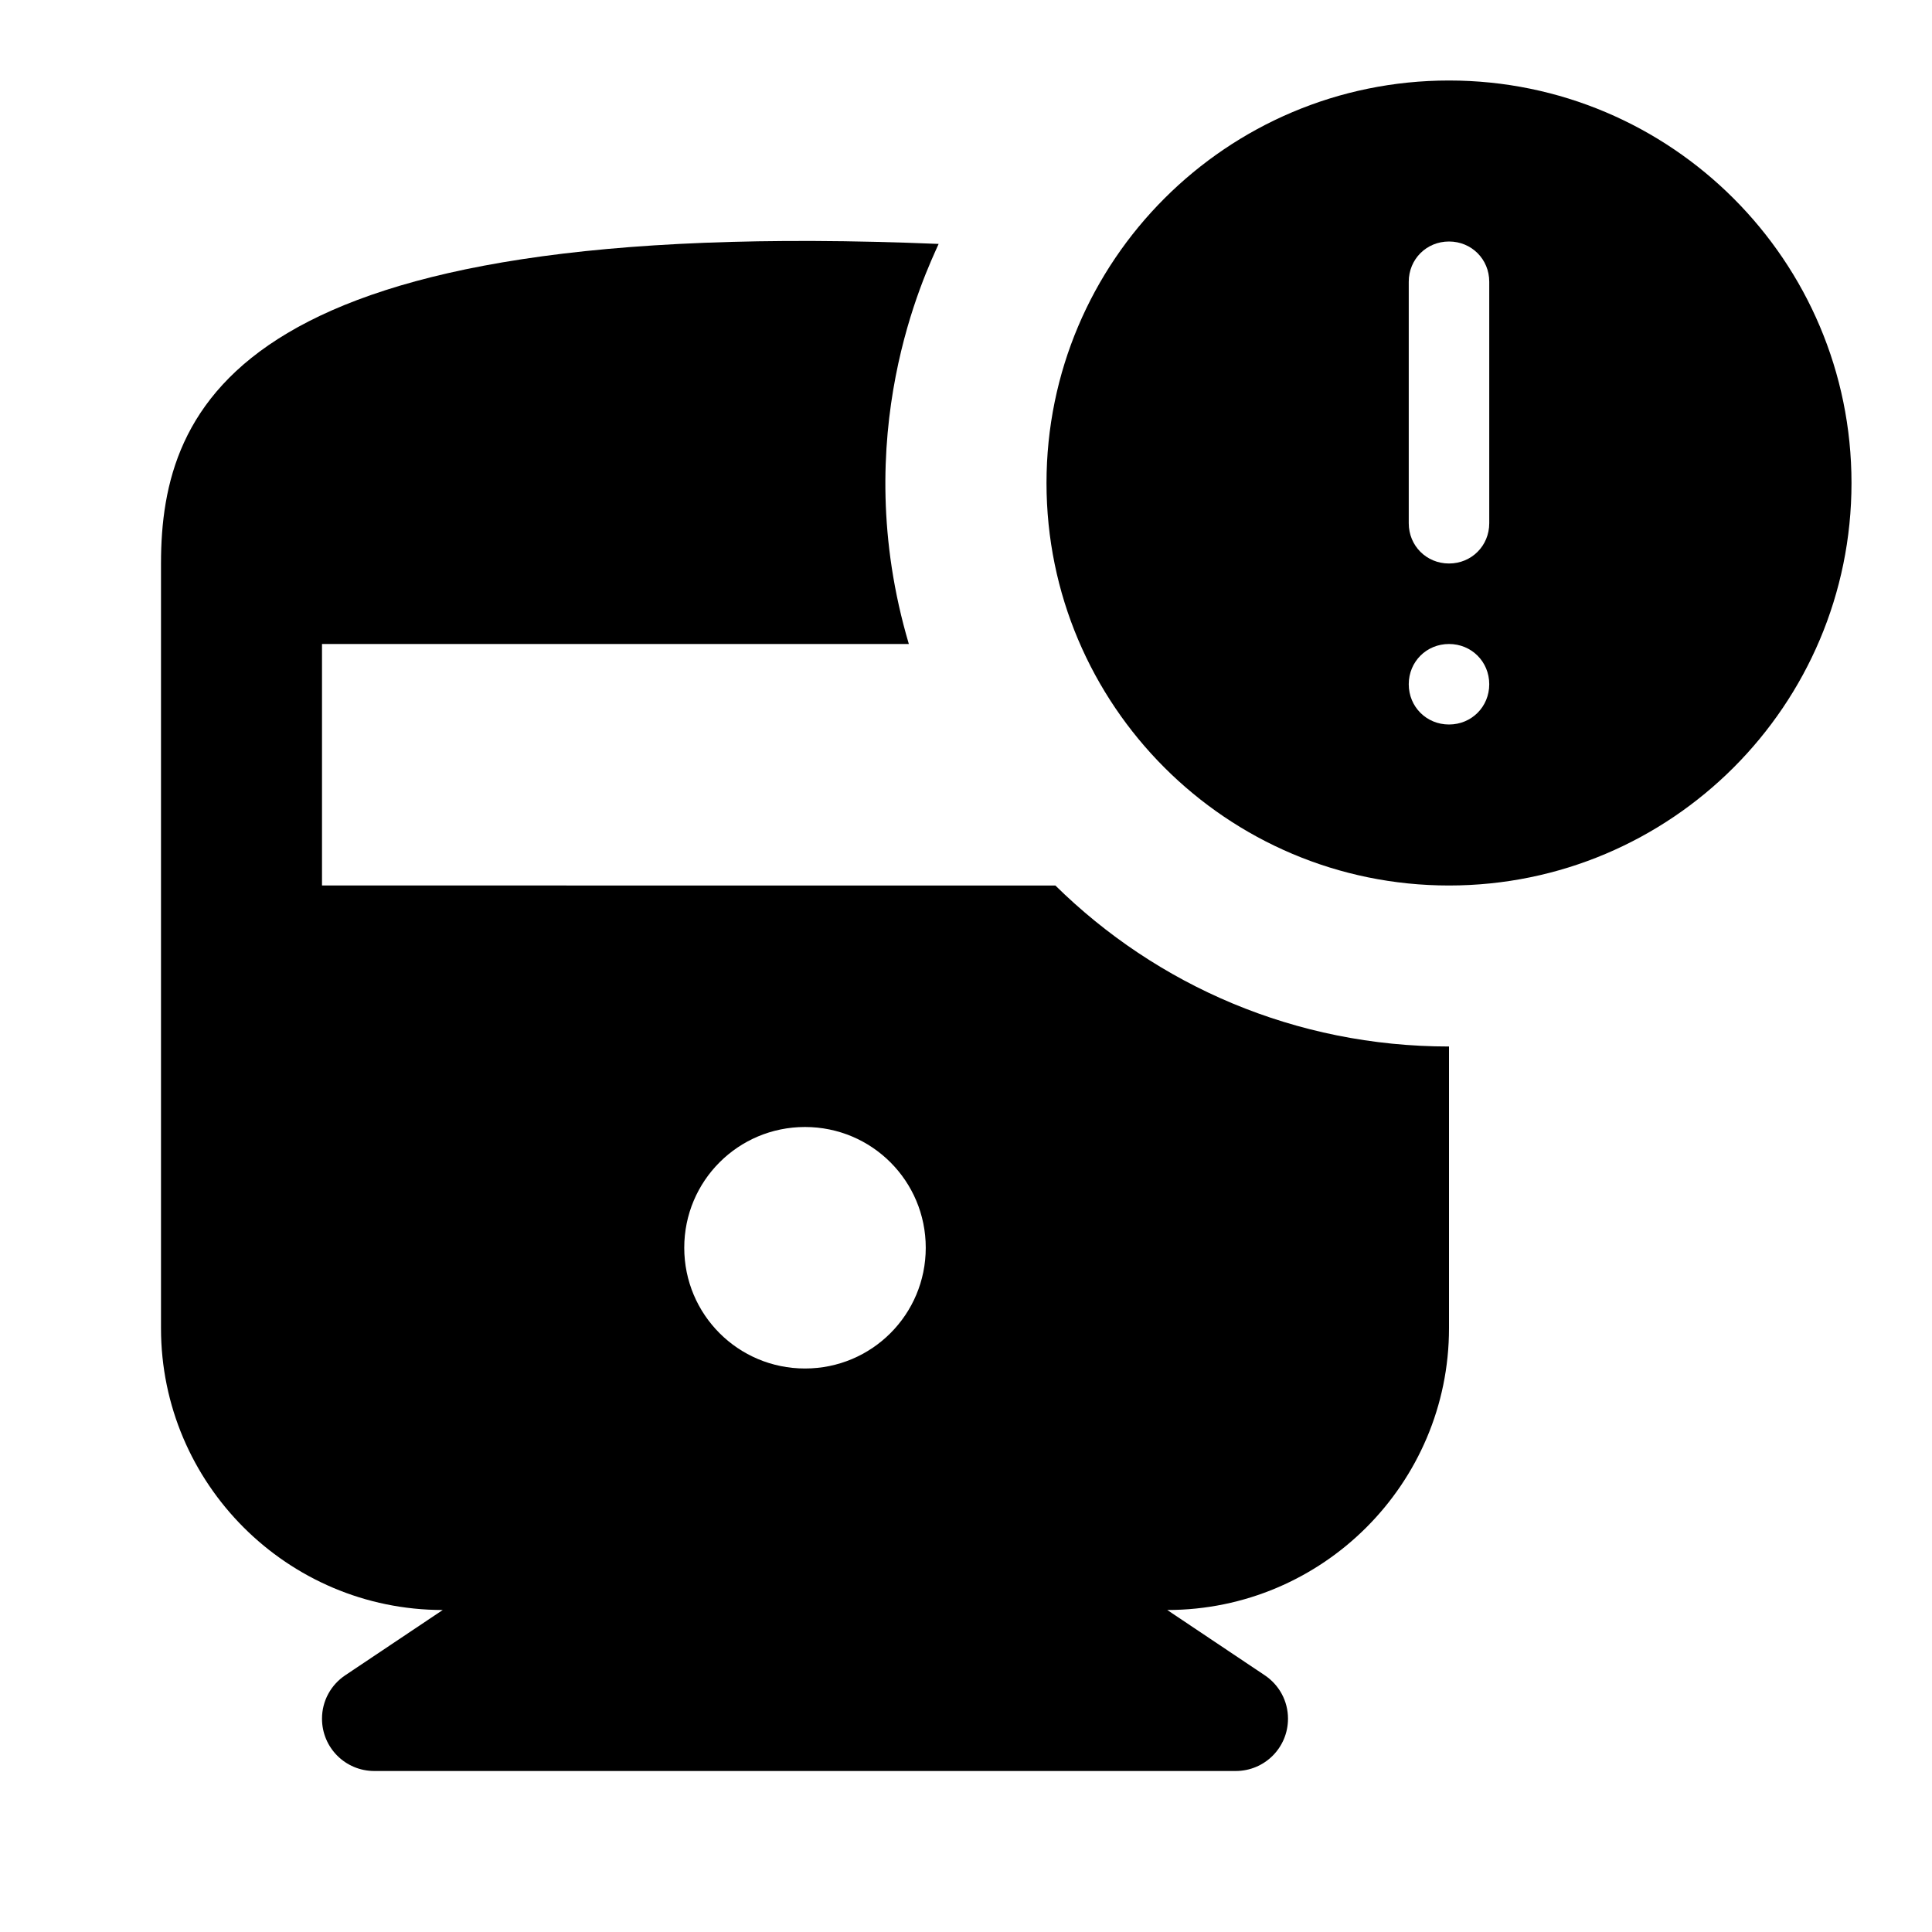
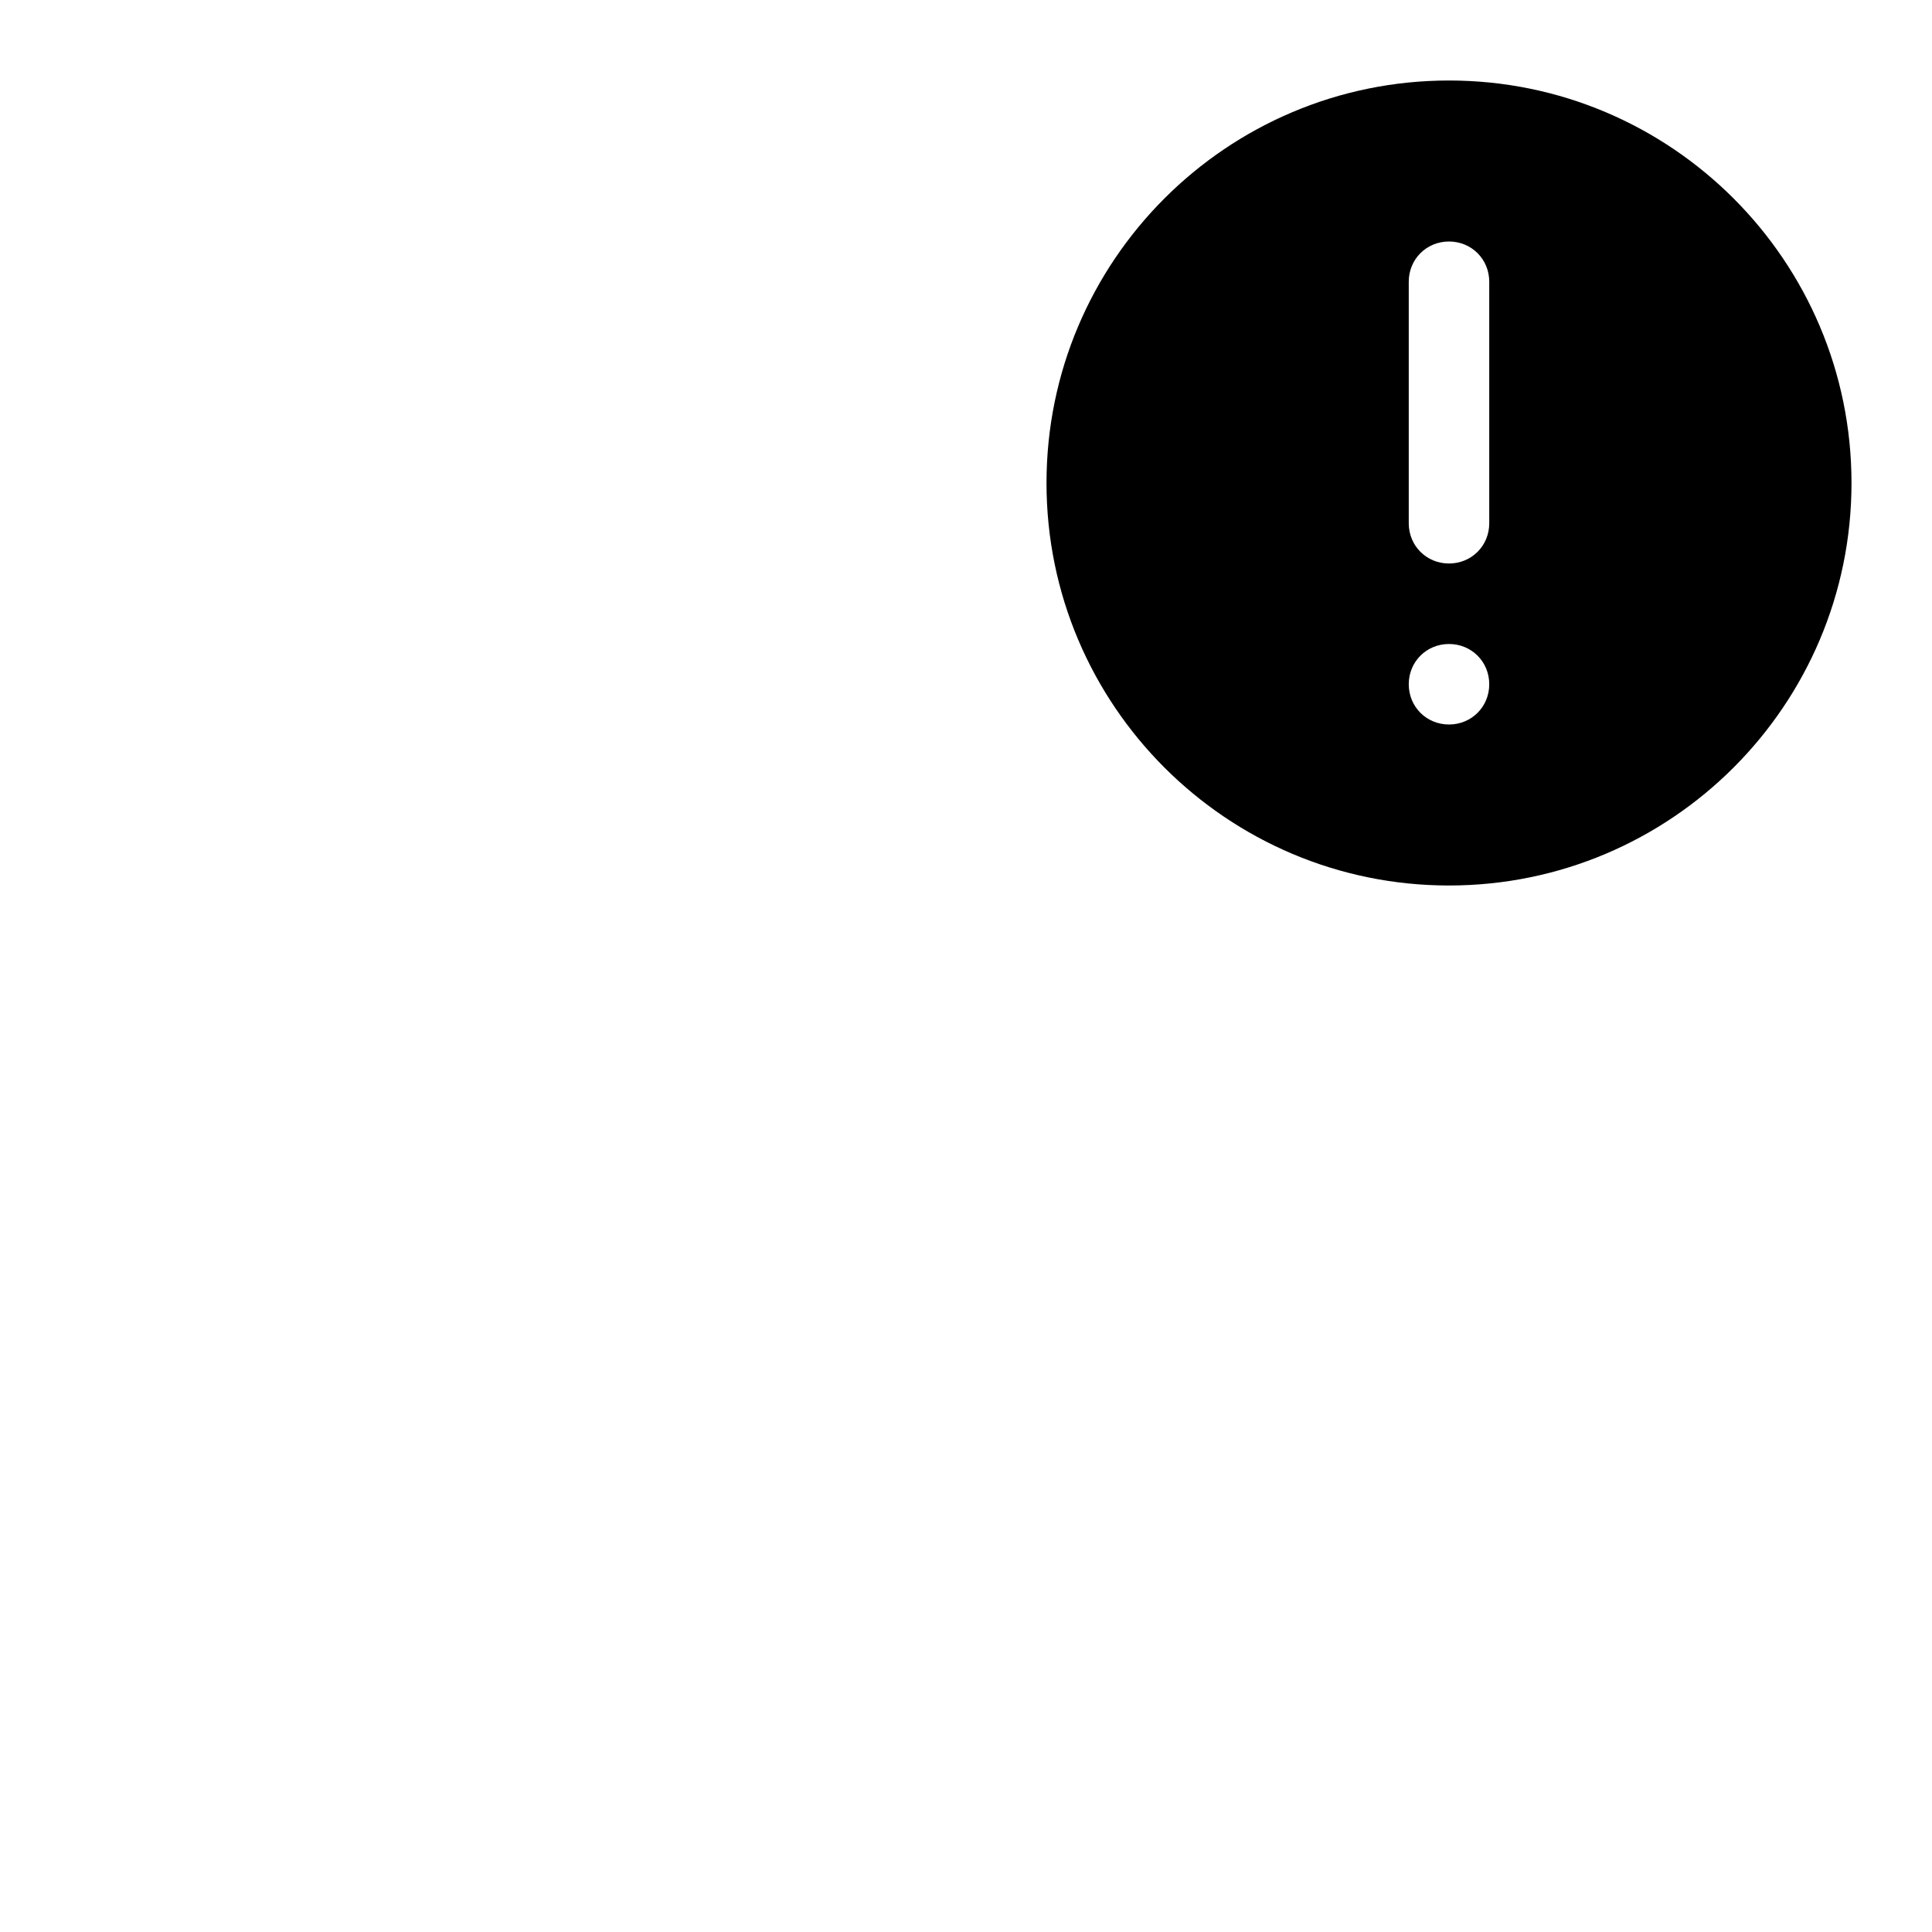
<svg xmlns="http://www.w3.org/2000/svg" enable-background="new 0 0 24 24" viewBox="0 0 24 24" fill="currentColor">
  <g>
    <rect fill="none" height="24" width="24" />
  </g>
  <g>
    <g>
      <g>
-         <path d="M4,11V8h7.29c-0.77-2.6,0.21-4.61,0.37-4.97C2.97,2.67,2,5.02,2,7v9.5C2,18.43,3.57,20,5.5,20l-1.21,0.81 C4.11,20.93,4,21.13,4,21.35v0C4,21.71,4.29,22,4.65,22h10.7c0.36,0,0.65-0.29,0.65-0.65v0c0-0.22-0.11-0.42-0.29-0.54L14.5,20 c1.93,0,3.5-1.57,3.5-3.5V13c-1.91,0-3.63-0.76-4.89-2H4z M10,17c-0.83,0-1.5-0.67-1.5-1.5c0-0.83,0.67-1.5,1.5-1.5 s1.5,0.67,1.5,1.5C11.5,16.33,10.83,17,10,17z" />
-       </g>
+         </g>
      <g>
        <path d="M18,1c-2.76,0-5,2.24-5,5s2.24,5,5,5s5-2.24,5-5S20.76,1,18,1z M18,9c-0.28,0-0.5-0.22-0.5-0.5C17.5,8.22,17.72,8,18,8 s0.5,0.22,0.5,0.5C18.5,8.78,18.28,9,18,9z M18.5,6.5C18.5,6.78,18.28,7,18,7s-0.5-0.22-0.5-0.5v-3C17.5,3.22,17.72,3,18,3 s0.5,0.22,0.5,0.5V6.5z" />
      </g>
    </g>
  </g>
</svg>